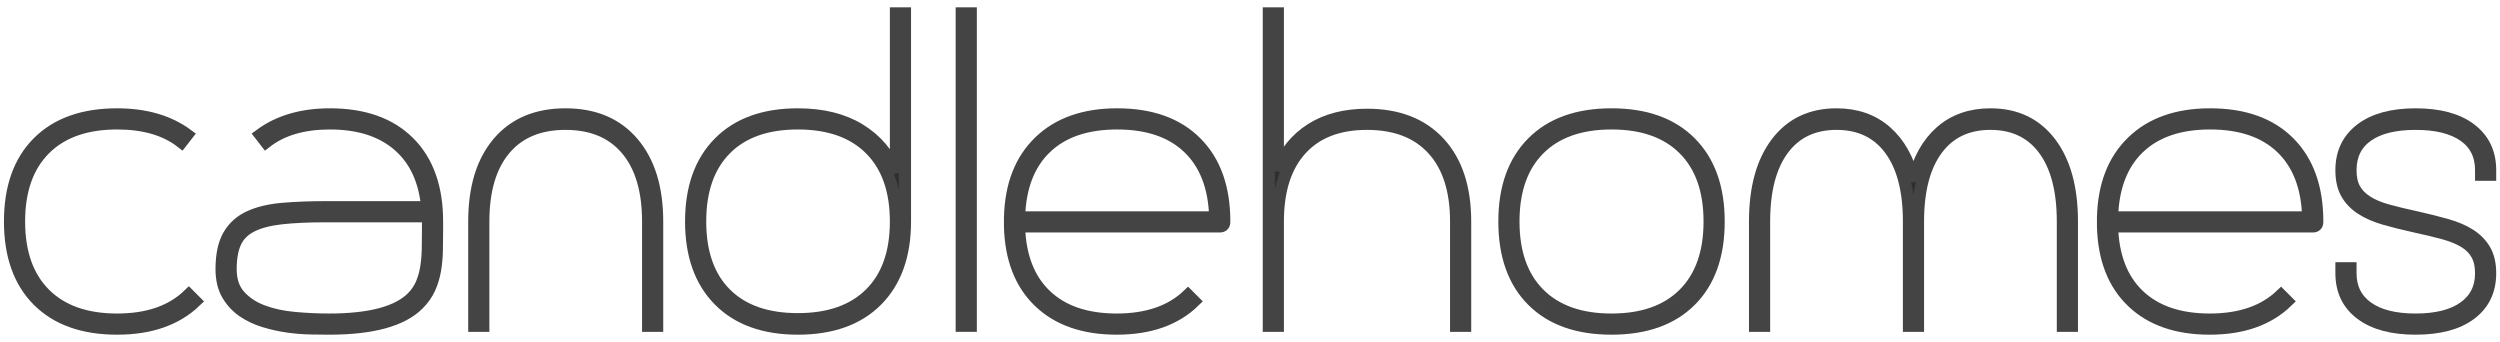
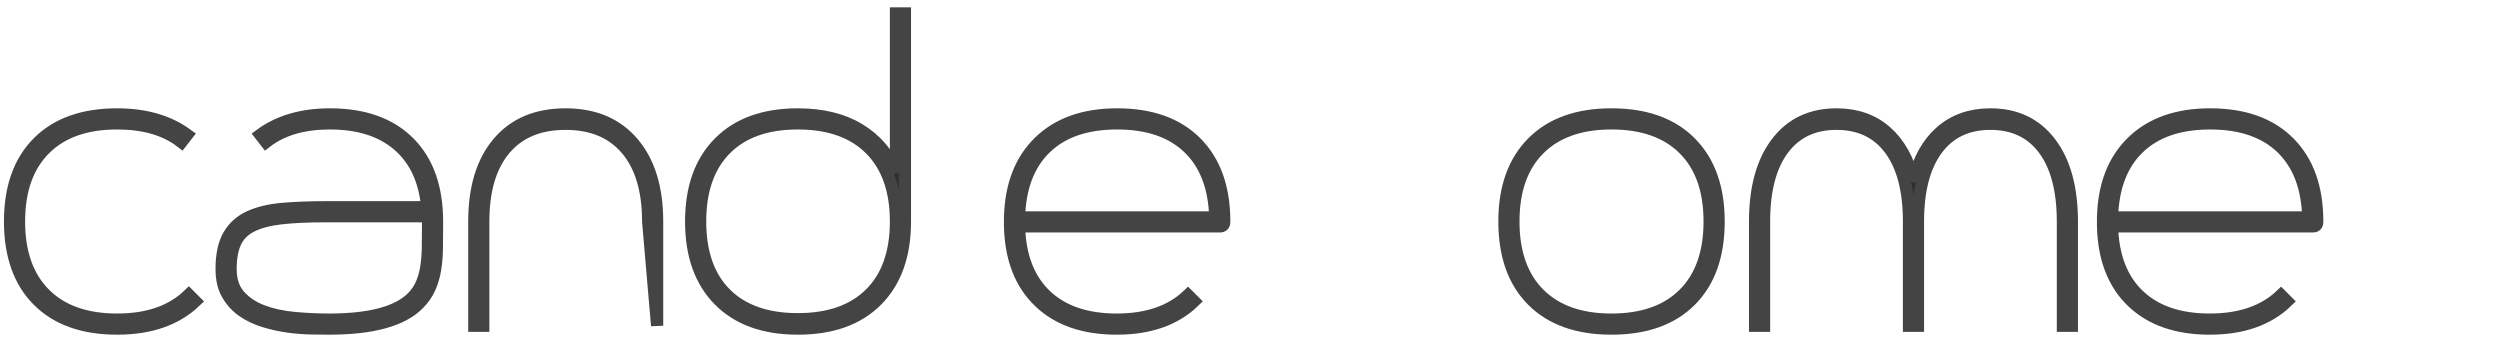
<svg xmlns="http://www.w3.org/2000/svg" width="307px" height="42px" viewBox="0 0 307 42" version="1.1">
  <title>candlehomes</title>
  <g id="Page-1" stroke="none" stroke-width="1" fill="none" fill-rule="evenodd">
    <g id="logo" transform="translate(1.235, 1.65)" fill="#302F2E" fill-rule="nonzero" stroke="#444444" stroke-width="1.5">
      <g id="candlehomes">
        <path d="M22.75,35.35 C20.417,37.583 17.217,38.7 13.15,38.7 C8.983,38.7 5.75,37.55 3.45,35.25 C1.15,32.95 0,29.717 0,25.55 C0,21.383 1.15,18.15 3.45,15.85 C5.75,13.55 8.983,12.4 13.15,12.4 C16.617,12.4 19.483,13.233 21.75,14.9 L21.05,15.8 C19.083,14.267 16.45,13.5 13.15,13.5 C9.317,13.5 6.35,14.55 4.25,16.65 C2.15,18.75 1.1,21.717 1.1,25.55 C1.1,29.383 2.15,32.35 4.25,34.45 C6.35,36.55 9.317,37.6 13.15,37.6 C16.917,37.6 19.85,36.583 21.95,34.55 L22.75,35.35 Z" id="Path" />
        <path d="M52.43,26.6 C52.43,27.433 52.422,28.267 52.405,29.1 C52.388,29.933 52.313,30.742 52.18,31.525 C52.047,32.308 51.822,33.05 51.505,33.75 C51.188,34.45 50.73,35.1 50.13,35.7 C48.13,37.7 44.48,38.7 39.18,38.7 C38.58,38.7 37.83,38.692 36.93,38.675 C36.03,38.658 35.097,38.583 34.13,38.45 C33.163,38.317 32.188,38.1 31.205,37.8 C30.222,37.5 29.347,37.083 28.58,36.55 C27.813,36.017 27.188,35.333 26.705,34.5 C26.222,33.667 25.98,32.633 25.98,31.4 C25.98,29.633 26.28,28.242 26.88,27.225 C27.48,26.208 28.338,25.45 29.455,24.95 C30.572,24.45 31.922,24.133 33.505,24 C35.088,23.867 36.847,23.8 38.78,23.8 L51.23,23.8 C50.93,20.5 49.747,17.958 47.68,16.175 C45.613,14.392 42.813,13.5 39.28,13.5 C36.013,13.5 33.397,14.267 31.43,15.8 L30.73,14.9 C32.997,13.233 35.847,12.4 39.28,12.4 C43.447,12.4 46.68,13.55 48.98,15.85 C51.28,18.15 52.43,21.383 52.43,25.55 L52.43,26.6 Z M49.38,34.9 C49.88,34.4 50.263,33.842 50.53,33.225 C50.797,32.608 50.988,31.942 51.105,31.225 C51.222,30.508 51.288,29.758 51.305,28.975 C51.322,28.192 51.33,27.4 51.33,26.6 L51.33,24.9 L38.78,24.9 C36.613,24.9 34.788,24.983 33.305,25.15 C31.822,25.317 30.613,25.633 29.68,26.1 C28.747,26.567 28.08,27.225 27.68,28.075 C27.28,28.925 27.08,30.033 27.08,31.4 C27.08,32.767 27.447,33.858 28.18,34.675 C28.913,35.492 29.855,36.117 31.005,36.55 C32.155,36.983 33.455,37.267 34.905,37.4 C36.355,37.533 37.78,37.6 39.18,37.6 C44.18,37.6 47.58,36.7 49.38,34.9 Z" id="Shape" />
-         <path d="M68.21,12.4 C71.743,12.4 74.502,13.567 76.485,15.9 C78.468,18.233 79.46,21.45 79.46,25.55 L79.46,38.35 L78.36,38.35 L78.36,25.55 C78.36,21.717 77.477,18.758 75.71,16.675 C73.943,14.592 71.443,13.55 68.21,13.55 C64.977,13.55 62.485,14.592 60.735,16.675 C58.985,18.758 58.11,21.717 58.11,25.55 L58.11,38.35 L57.01,38.35 L57.01,25.55 C57.01,21.417 57.993,18.192 59.96,15.875 C61.927,13.558 64.677,12.4 68.21,12.4 Z" id="Path" />
+         <path d="M68.21,12.4 C71.743,12.4 74.502,13.567 76.485,15.9 C78.468,18.233 79.46,21.45 79.46,25.55 L79.46,38.35 L78.36,25.55 C78.36,21.717 77.477,18.758 75.71,16.675 C73.943,14.592 71.443,13.55 68.21,13.55 C64.977,13.55 62.485,14.592 60.735,16.675 C58.985,18.758 58.11,21.717 58.11,25.55 L58.11,38.35 L57.01,38.35 L57.01,25.55 C57.01,21.417 57.993,18.192 59.96,15.875 C61.927,13.558 64.677,12.4 68.21,12.4 Z" id="Path" />
        <path d="M83.64,25.55 C83.64,21.417 84.79,18.192 87.09,15.875 C89.39,13.558 92.607,12.4 96.74,12.4 C99.74,12.4 102.257,13.017 104.29,14.25 C106.323,15.483 107.823,17.233 108.79,19.5 L108.79,0 L109.89,0 L109.89,25.55 C109.89,29.683 108.74,32.908 106.44,35.225 C104.14,37.542 100.907,38.7 96.74,38.7 C92.607,38.7 89.39,37.542 87.09,35.225 C84.79,32.908 83.64,29.683 83.64,25.55 Z M84.74,25.55 C84.74,29.383 85.782,32.342 87.865,34.425 C89.948,36.508 92.907,37.55 96.74,37.55 C100.573,37.55 103.54,36.508 105.64,34.425 C107.74,32.342 108.79,29.383 108.79,25.55 C108.79,21.717 107.74,18.75 105.64,16.65 C103.54,14.55 100.573,13.5 96.74,13.5 C92.907,13.5 89.948,14.55 87.865,16.65 C85.782,18.75 84.74,21.717 84.74,25.55 Z" id="Shape" />
-         <polygon id="Path" points="117.97 38.35 116.87 38.35 116.87 0 117.97 0" />
        <path d="M135.95,12.4 C140.117,12.4 143.35,13.558 145.65,15.875 C147.95,18.192 149.1,21.417 149.1,25.55 L149.1,25.6 C149.1,25.967 148.917,26.15 148.55,26.15 L123.9,26.15 C124,29.817 125.092,32.642 127.175,34.625 C129.258,36.608 132.167,37.6 135.9,37.6 C139.633,37.6 142.55,36.6 144.65,34.6 L145.4,35.35 C143.1,37.583 139.933,38.7 135.9,38.7 C131.867,38.7 128.7,37.6 126.4,35.4 C124.1,33.2 122.9,30.117 122.8,26.15 L122.8,25.05 C122.9,21.083 124.108,17.983 126.425,15.75 C128.742,13.517 131.917,12.4 135.95,12.4 Z M148,25.05 C147.9,21.35 146.808,18.5 144.725,16.5 C142.642,14.5 139.717,13.5 135.95,13.5 C132.183,13.5 129.258,14.5 127.175,16.5 C125.092,18.5 124,21.35 123.9,25.05 L148,25.05 Z" id="Shape" />
-         <path d="M166.63,12.45 C170.43,12.45 173.388,13.6 175.505,15.9 C177.622,18.2 178.68,21.417 178.68,25.55 L178.68,38.35 L177.58,38.35 L177.58,25.55 C177.58,21.717 176.63,18.758 174.73,16.675 C172.83,14.592 170.13,13.55 166.63,13.55 C163.13,13.55 160.43,14.592 158.53,16.675 C156.63,18.758 155.68,21.717 155.68,25.55 L155.68,38.35 L154.58,38.35 L154.58,0 L155.68,0 L155.68,19.3 C156.547,17.1 157.913,15.408 159.78,14.225 C161.647,13.042 163.93,12.45 166.63,12.45 Z" id="Path" />
        <path d="M196.66,38.7 C192.493,38.7 189.26,37.55 186.96,35.25 C184.66,32.95 183.51,29.717 183.51,25.55 C183.51,21.417 184.66,18.192 186.96,15.875 C189.26,13.558 192.493,12.4 196.66,12.4 C200.827,12.4 204.06,13.558 206.36,15.875 C208.66,18.192 209.81,21.417 209.81,25.55 C209.81,29.717 208.66,32.95 206.36,35.25 C204.06,37.55 200.827,38.7 196.66,38.7 Z M196.66,13.5 C192.827,13.5 189.86,14.55 187.76,16.65 C185.66,18.75 184.61,21.717 184.61,25.55 C184.61,29.383 185.66,32.35 187.76,34.45 C189.86,36.55 192.827,37.6 196.66,37.6 C200.493,37.6 203.46,36.55 205.56,34.45 C207.66,32.35 208.71,29.383 208.71,25.55 C208.71,21.717 207.66,18.75 205.56,16.65 C203.46,14.55 200.493,13.5 196.66,13.5 Z" id="Shape" />
        <path d="M243.19,12.4 C246.323,12.4 248.773,13.567 250.54,15.9 C252.307,18.233 253.19,21.45 253.19,25.55 L253.19,38.35 L252.09,38.35 L252.09,25.55 C252.09,21.717 251.315,18.758 249.765,16.675 C248.215,14.592 246.023,13.55 243.19,13.55 C240.357,13.55 238.165,14.592 236.615,16.675 C235.065,18.758 234.29,21.717 234.29,25.55 L234.29,38.35 L233.19,38.35 L233.19,25.55 C233.19,21.717 232.415,18.758 230.865,16.675 C229.315,14.592 227.123,13.55 224.29,13.55 C221.457,13.55 219.265,14.592 217.715,16.675 C216.165,18.758 215.39,21.717 215.39,25.55 L215.39,38.35 L214.29,38.35 L214.29,25.55 C214.29,21.45 215.173,18.233 216.94,15.9 C218.707,13.567 221.157,12.4 224.29,12.4 C226.723,12.4 228.748,13.108 230.365,14.525 C231.982,15.942 233.107,17.95 233.74,20.55 C234.373,17.95 235.498,15.942 237.115,14.525 C238.732,13.108 240.757,12.4 243.19,12.4 Z" id="Path" />
        <path d="M270.17,12.4 C274.337,12.4 277.57,13.558 279.87,15.875 C282.17,18.192 283.32,21.417 283.32,25.55 L283.32,25.6 C283.32,25.967 283.137,26.15 282.77,26.15 L258.12,26.15 C258.22,29.817 259.312,32.642 261.395,34.625 C263.478,36.608 266.387,37.6 270.12,37.6 C273.853,37.6 276.77,36.6 278.87,34.6 L279.62,35.35 C277.32,37.583 274.153,38.7 270.12,38.7 C266.087,38.7 262.92,37.6 260.62,35.4 C258.32,33.2 257.12,30.117 257.02,26.15 L257.02,25.05 C257.12,21.083 258.328,17.983 260.645,15.75 C262.962,13.517 266.137,12.4 270.17,12.4 Z M282.22,25.05 C282.12,21.35 281.028,18.5 278.945,16.5 C276.862,14.5 273.937,13.5 270.17,13.5 C266.403,13.5 263.478,14.5 261.395,16.5 C259.312,18.5 258.22,21.35 258.12,25.05 L282.22,25.05 Z" id="Shape" />
-         <path d="M295.4,38.7 C292.533,38.7 290.3,38.1 288.7,36.9 C287.1,35.7 286.3,34.033 286.3,31.9 L286.3,31.3 L287.4,31.3 L287.4,31.9 C287.4,33.7 288.092,35.1 289.475,36.1 C290.858,37.1 292.833,37.6 295.4,37.6 C297.967,37.6 299.95,37.1 301.35,36.1 C302.75,35.1 303.45,33.7 303.45,31.9 C303.45,31 303.283,30.242 302.95,29.625 C302.617,29.008 302.117,28.492 301.45,28.075 C300.783,27.658 299.942,27.308 298.925,27.025 C297.908,26.742 296.7,26.45 295.3,26.15 C293.933,25.85 292.7,25.542 291.6,25.225 C290.5,24.908 289.558,24.5 288.775,24 C287.992,23.5 287.383,22.875 286.95,22.125 C286.517,21.375 286.3,20.417 286.3,19.25 C286.3,17.117 287.1,15.442 288.7,14.225 C290.3,13.008 292.533,12.4 295.4,12.4 C298.3,12.4 300.55,13.008 302.15,14.225 C303.75,15.442 304.55,17.117 304.55,19.25 L304.55,19.8 L303.45,19.8 L303.45,19.25 C303.45,17.417 302.75,16.008 301.35,15.025 C299.95,14.042 297.967,13.55 295.4,13.55 C292.833,13.55 290.858,14.042 289.475,15.025 C288.092,16.008 287.4,17.417 287.4,19.25 C287.4,20.183 287.567,20.95 287.9,21.55 C288.233,22.15 288.733,22.667 289.4,23.1 C290.067,23.533 290.908,23.892 291.925,24.175 C292.942,24.458 294.15,24.75 295.55,25.05 C296.883,25.35 298.108,25.658 299.225,25.975 C300.342,26.292 301.292,26.7 302.075,27.2 C302.858,27.7 303.467,28.325 303.9,29.075 C304.333,29.825 304.55,30.767 304.55,31.9 C304.55,34.033 303.75,35.7 302.15,36.9 C300.55,38.1 298.3,38.7 295.4,38.7 Z" id="Path" />
      </g>
    </g>
  </g>
</svg>